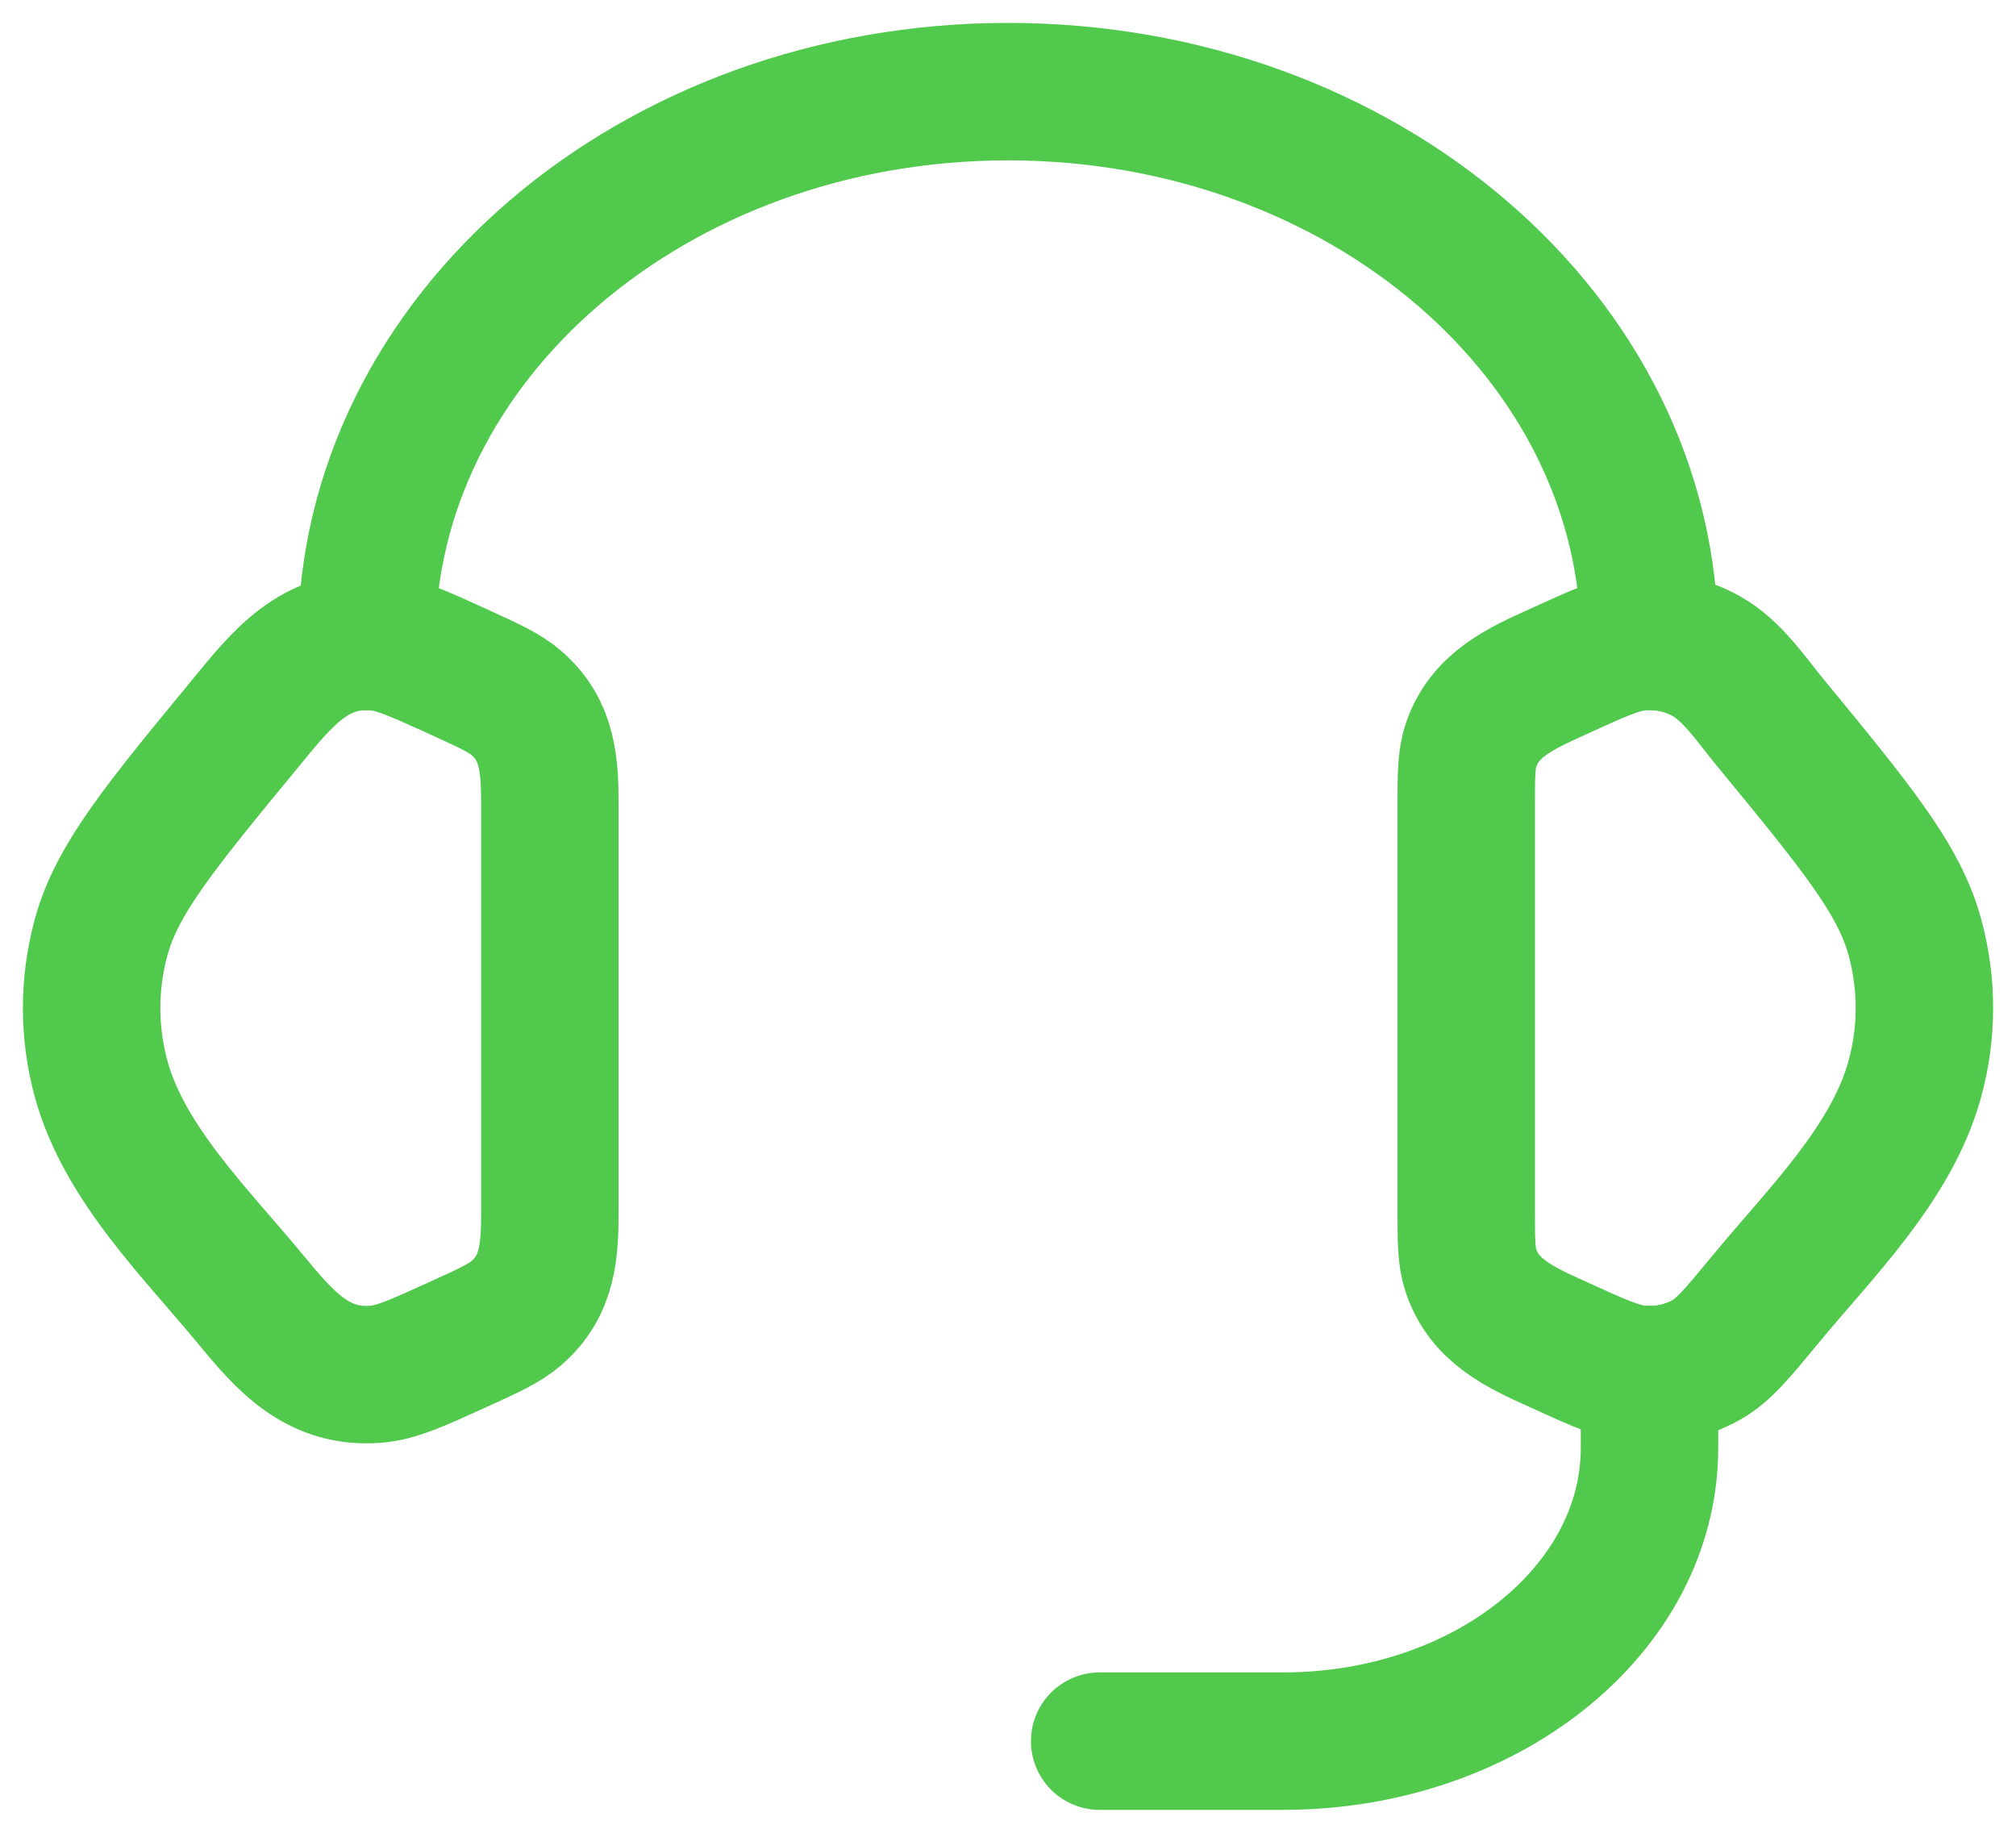
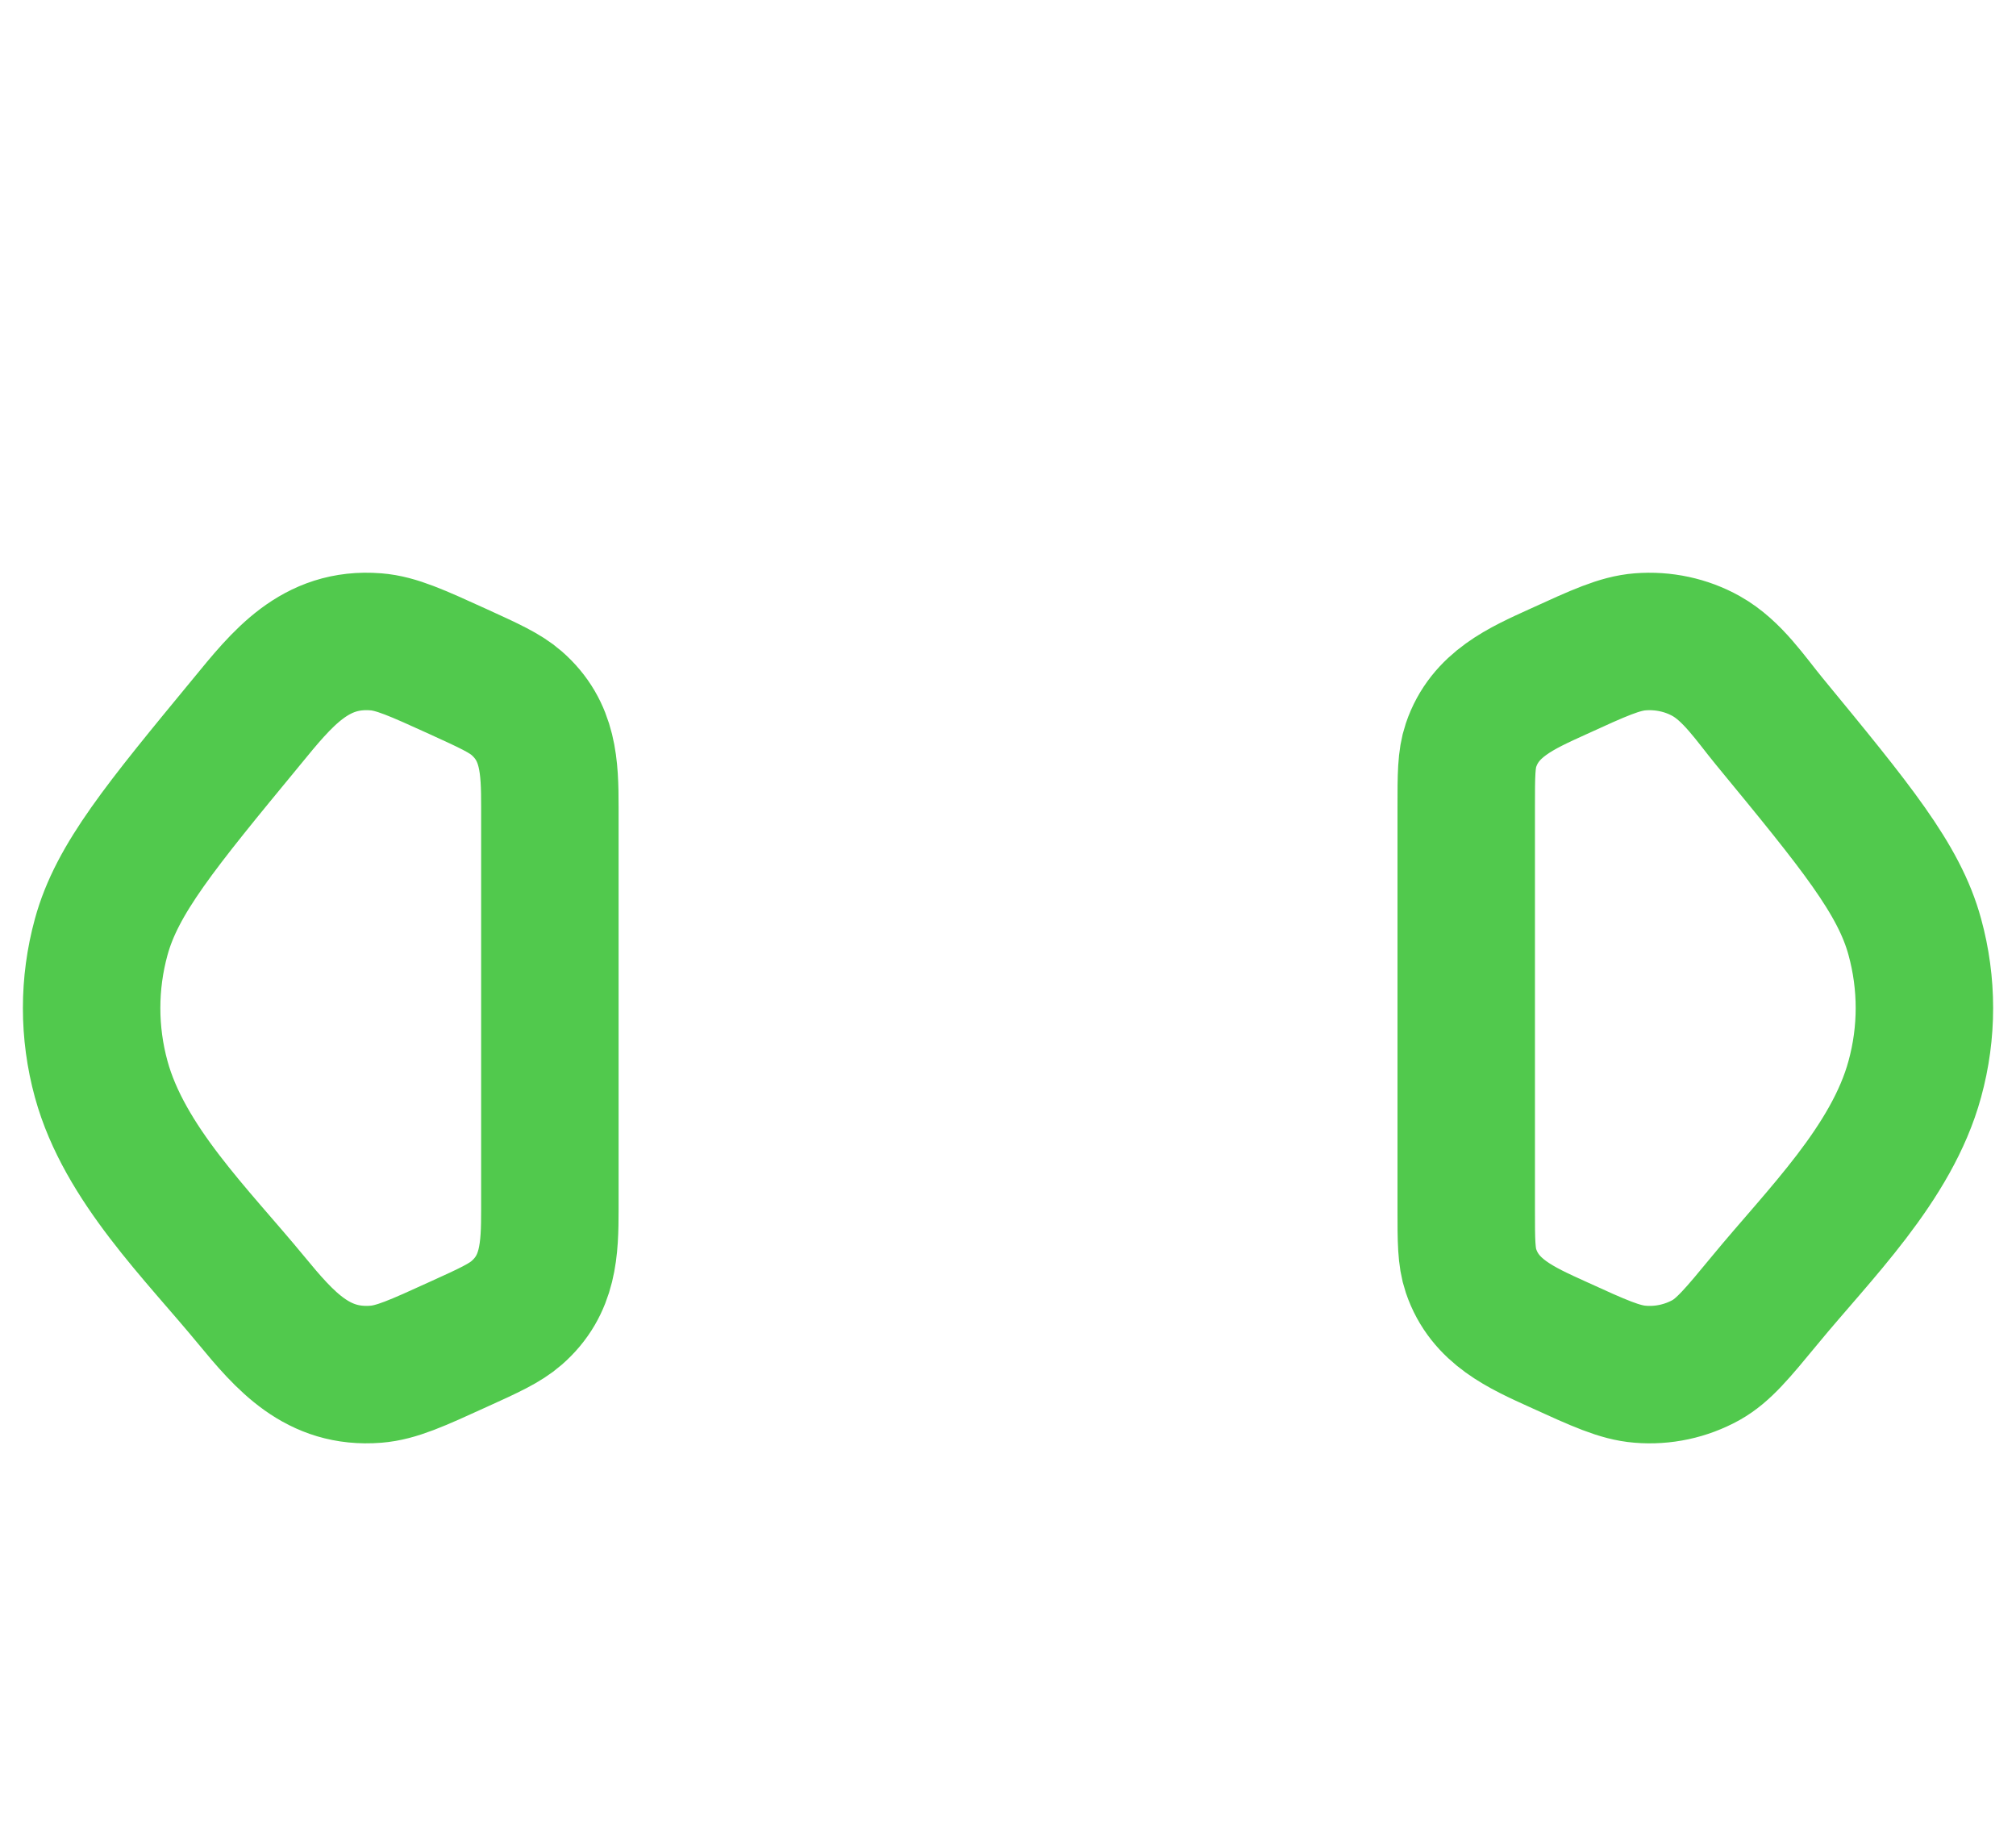
<svg xmlns="http://www.w3.org/2000/svg" width="44" height="40" viewBox="0 0 44 40" fill="none">
  <path d="M32.001 17.61C32.001 16.918 32.001 16.572 32.105 16.264C32.407 15.368 33.205 15.022 34.005 14.658C34.901 14.248 35.349 14.044 35.795 14.008C36.299 13.968 36.805 14.076 37.237 14.318C37.809 14.638 38.209 15.25 38.617 15.746C40.503 18.038 41.447 19.184 41.791 20.446C42.071 21.466 42.071 22.534 41.791 23.552C41.289 25.396 39.699 26.94 38.521 28.372C37.919 29.102 37.617 29.468 37.237 29.682C36.797 29.926 36.295 30.034 35.795 29.992C35.349 29.956 34.901 29.752 34.003 29.342C33.203 28.978 32.407 28.632 32.105 27.736C32.001 27.428 32.001 27.082 32.001 26.39V17.61ZM12.001 17.61C12.001 16.738 11.977 15.956 11.273 15.344C11.017 15.122 10.677 14.968 9.999 14.658C9.101 14.25 8.653 14.044 8.207 14.008C6.873 13.9 6.155 14.812 5.387 15.748C3.499 18.038 2.555 19.184 2.209 20.448C1.93 21.465 1.93 22.537 2.209 23.554C2.713 25.396 4.305 26.942 5.481 28.372C6.223 29.272 6.933 30.094 8.207 29.992C8.653 29.956 9.101 29.752 9.999 29.342C10.679 29.034 11.017 28.878 11.273 28.656C11.977 28.044 12.001 27.262 12.001 26.392V17.61Z" stroke="#51C94D" stroke-width="3" stroke-linecap="round" stroke-linejoin="round" />
-   <path d="M8.001 14C8.001 7.372 14.269 2 22.001 2C29.733 2 36.001 7.372 36.001 14M36.001 30V31.6C36.001 35.134 32.421 38 28.001 38H24.001" stroke="#51C94D" stroke-width="3" stroke-linecap="round" stroke-linejoin="round" />
</svg>